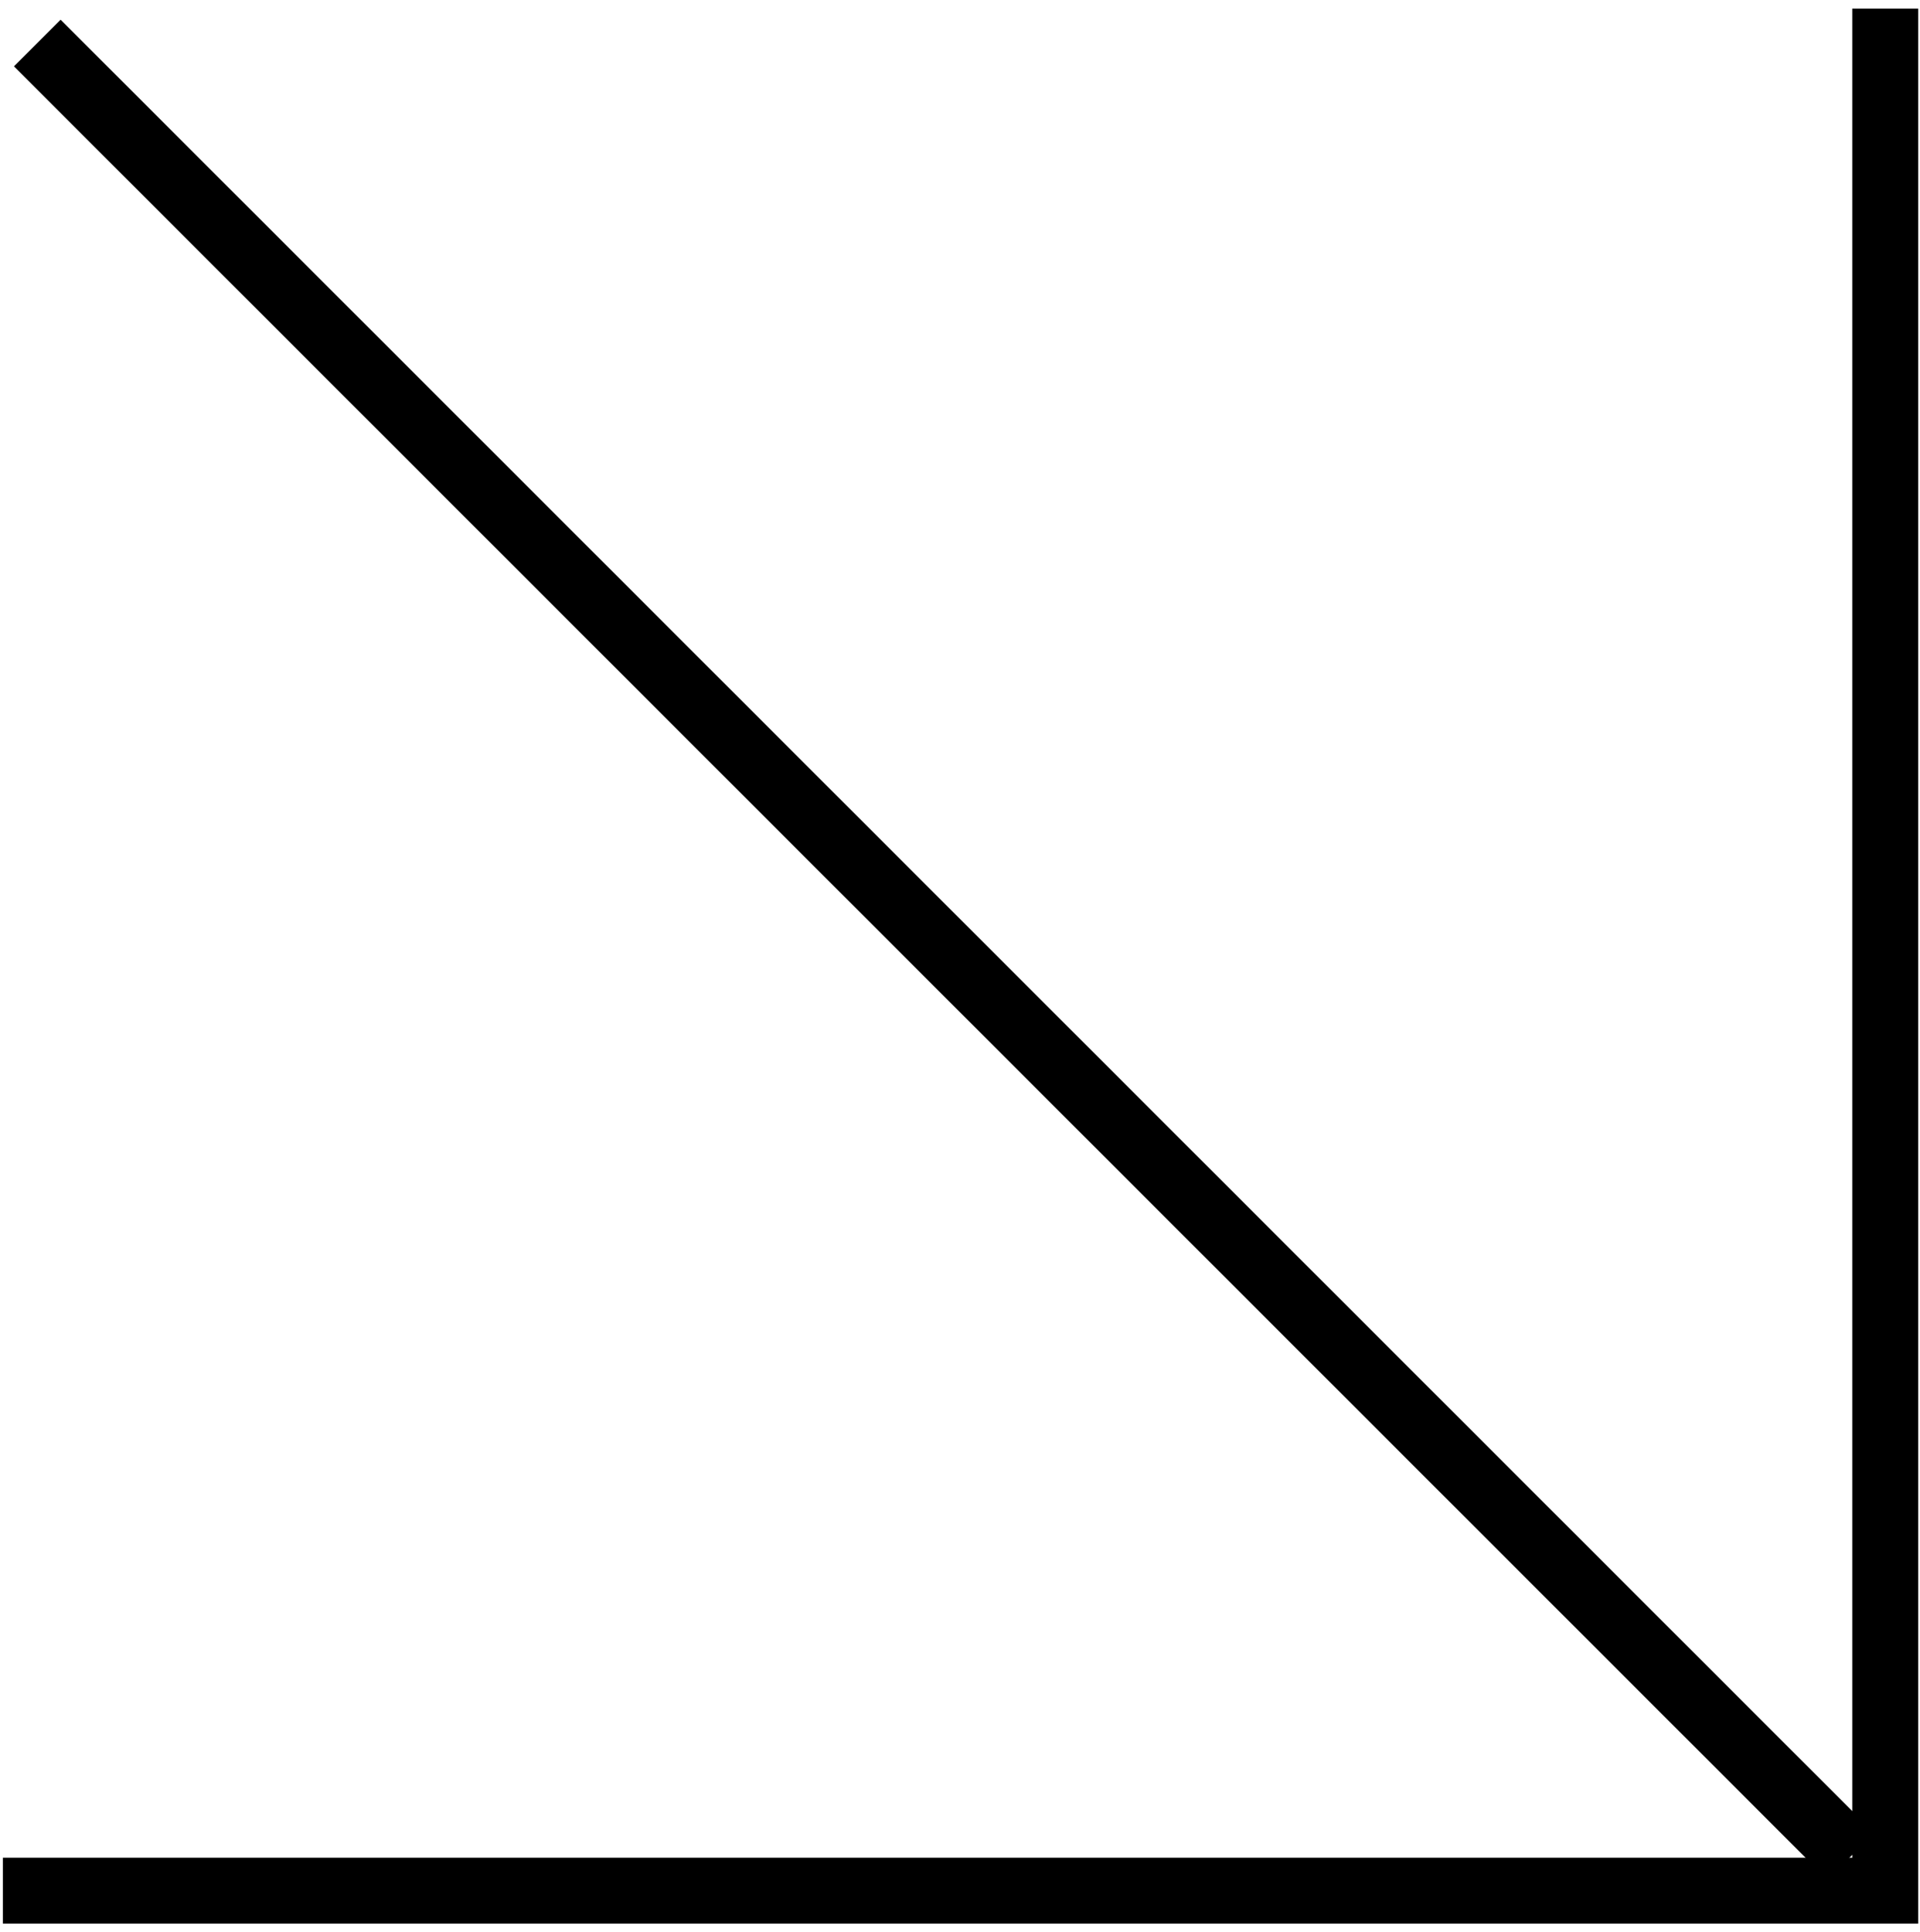
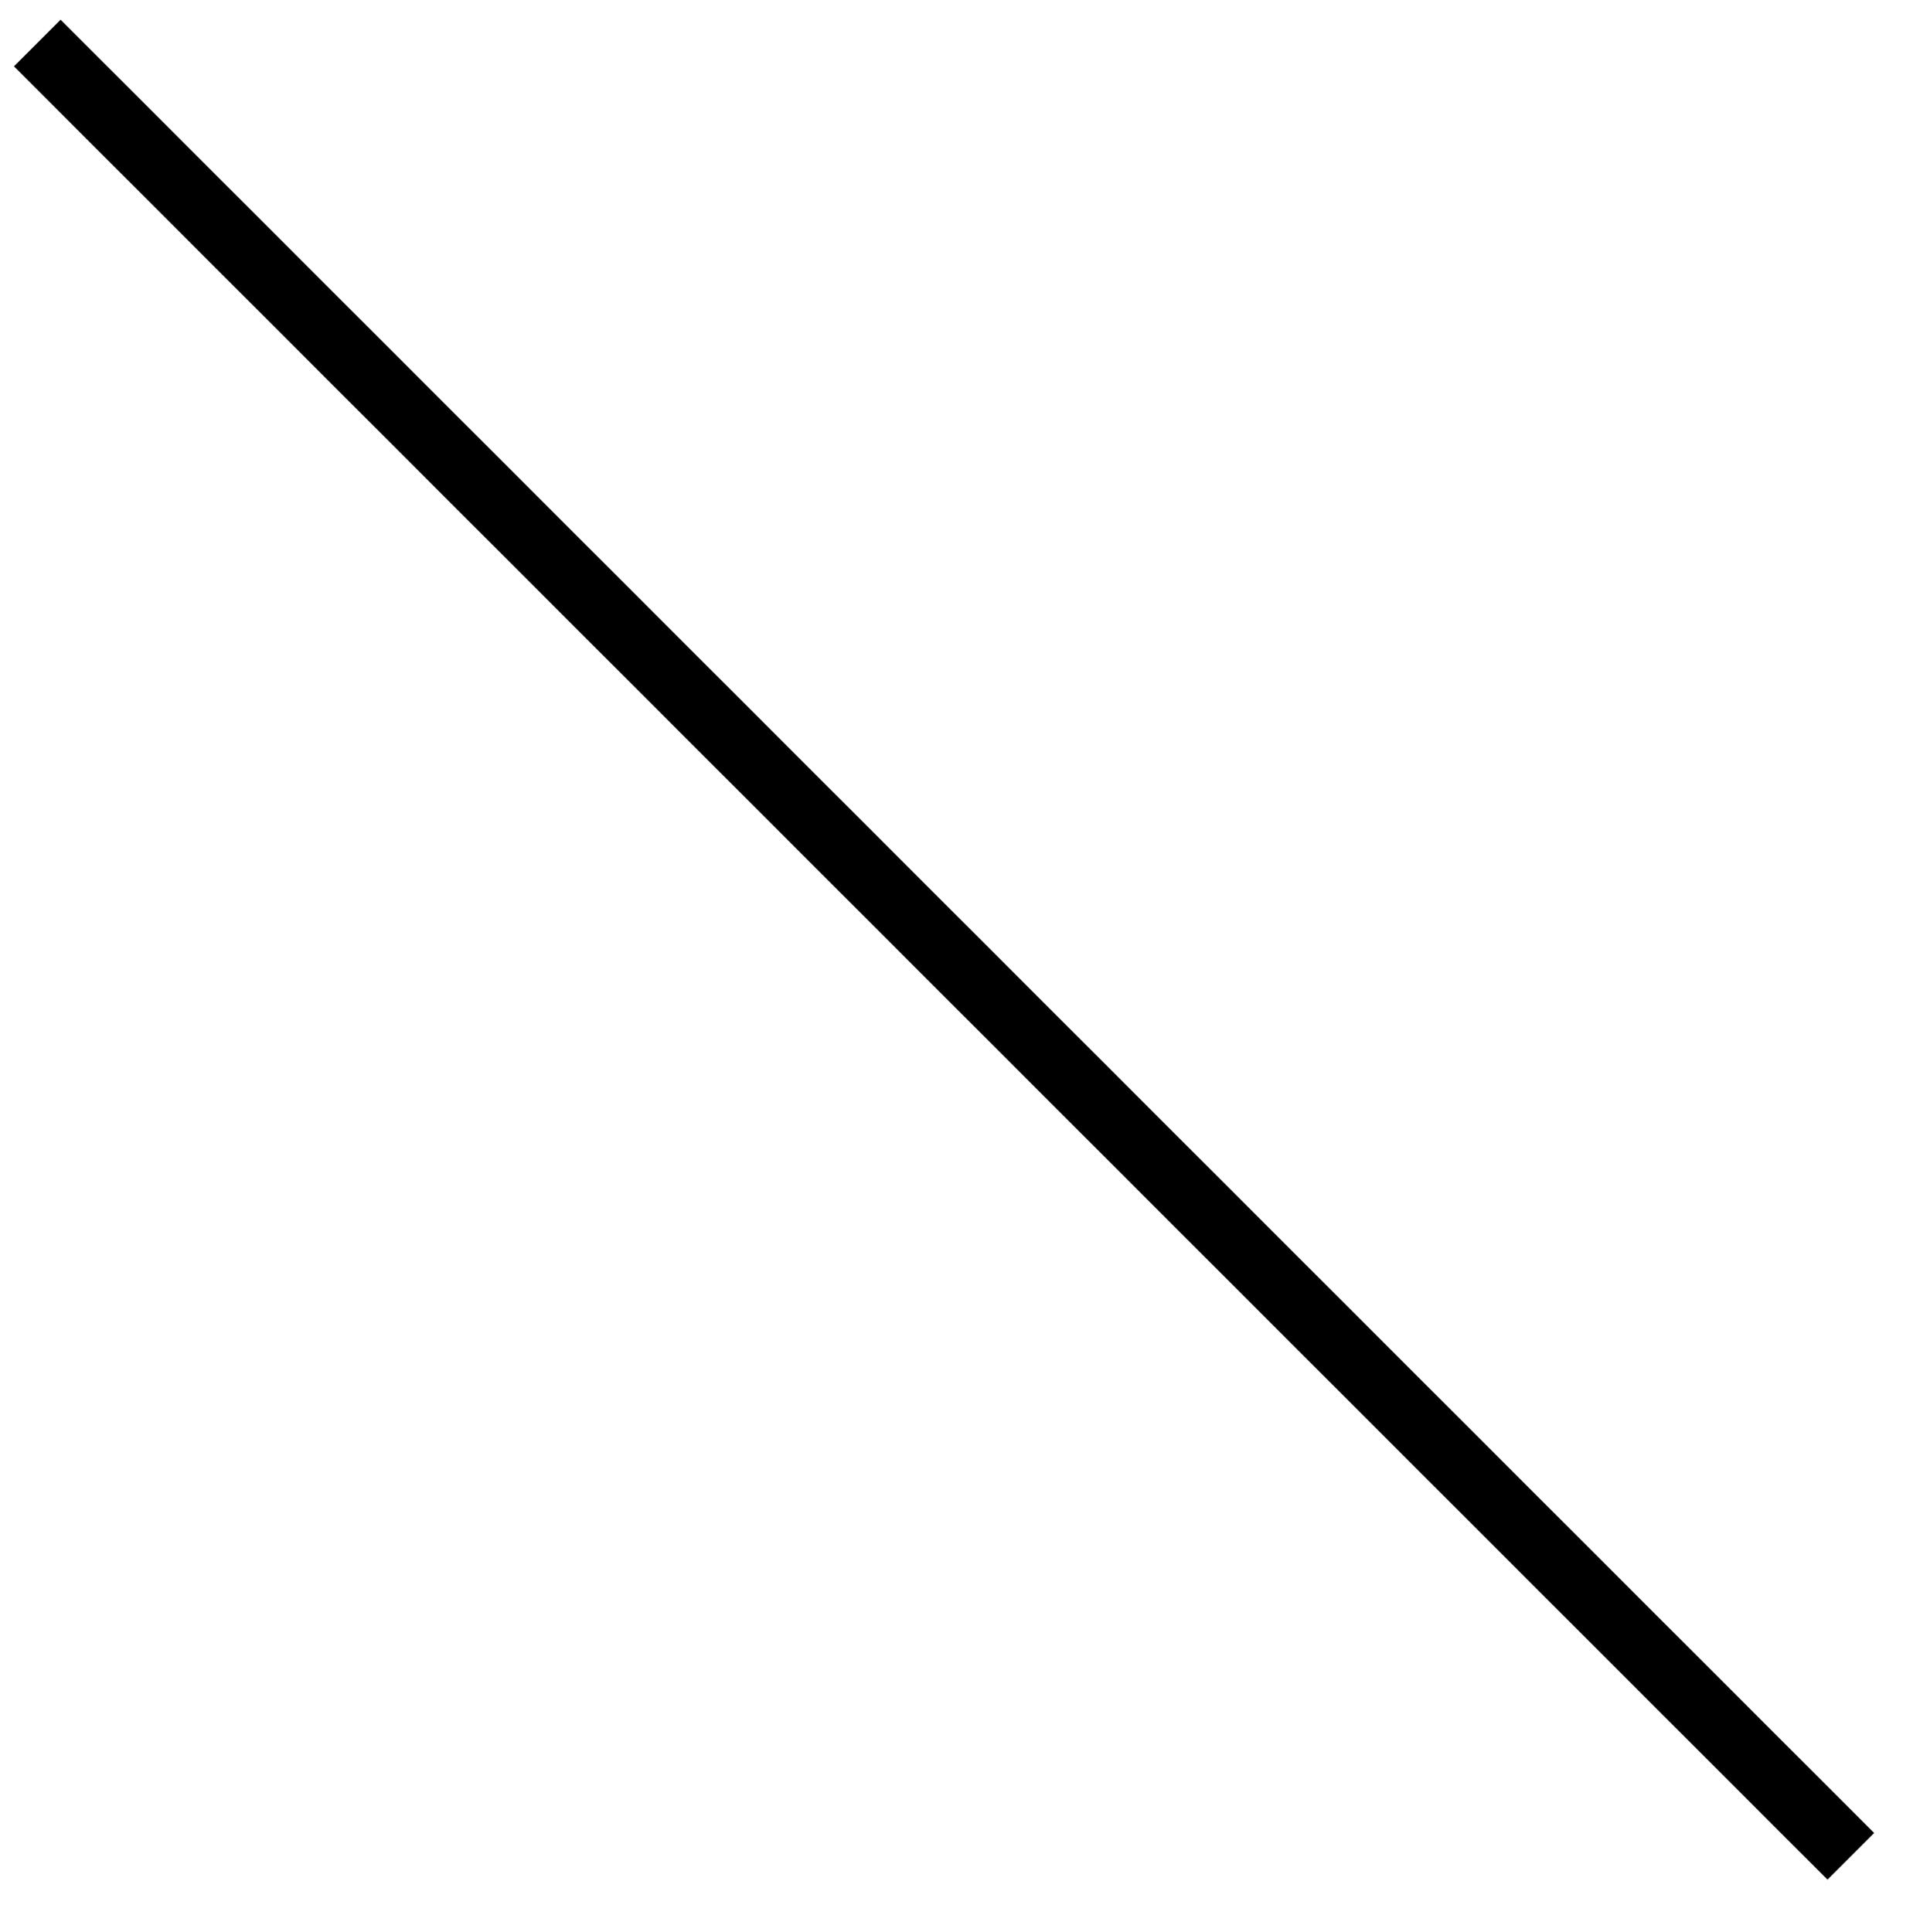
<svg xmlns="http://www.w3.org/2000/svg" width="154" height="155" viewBox="0 0 154 155" fill="none">
  <path d="M2.99 3.452L148.45 148.912" stroke="black" stroke-width="5.29" stroke-miterlimit="10" />
-   <path d="M151.211 0.692V151.672H0.231" stroke="black" stroke-width="5.29" stroke-miterlimit="10" />
</svg>